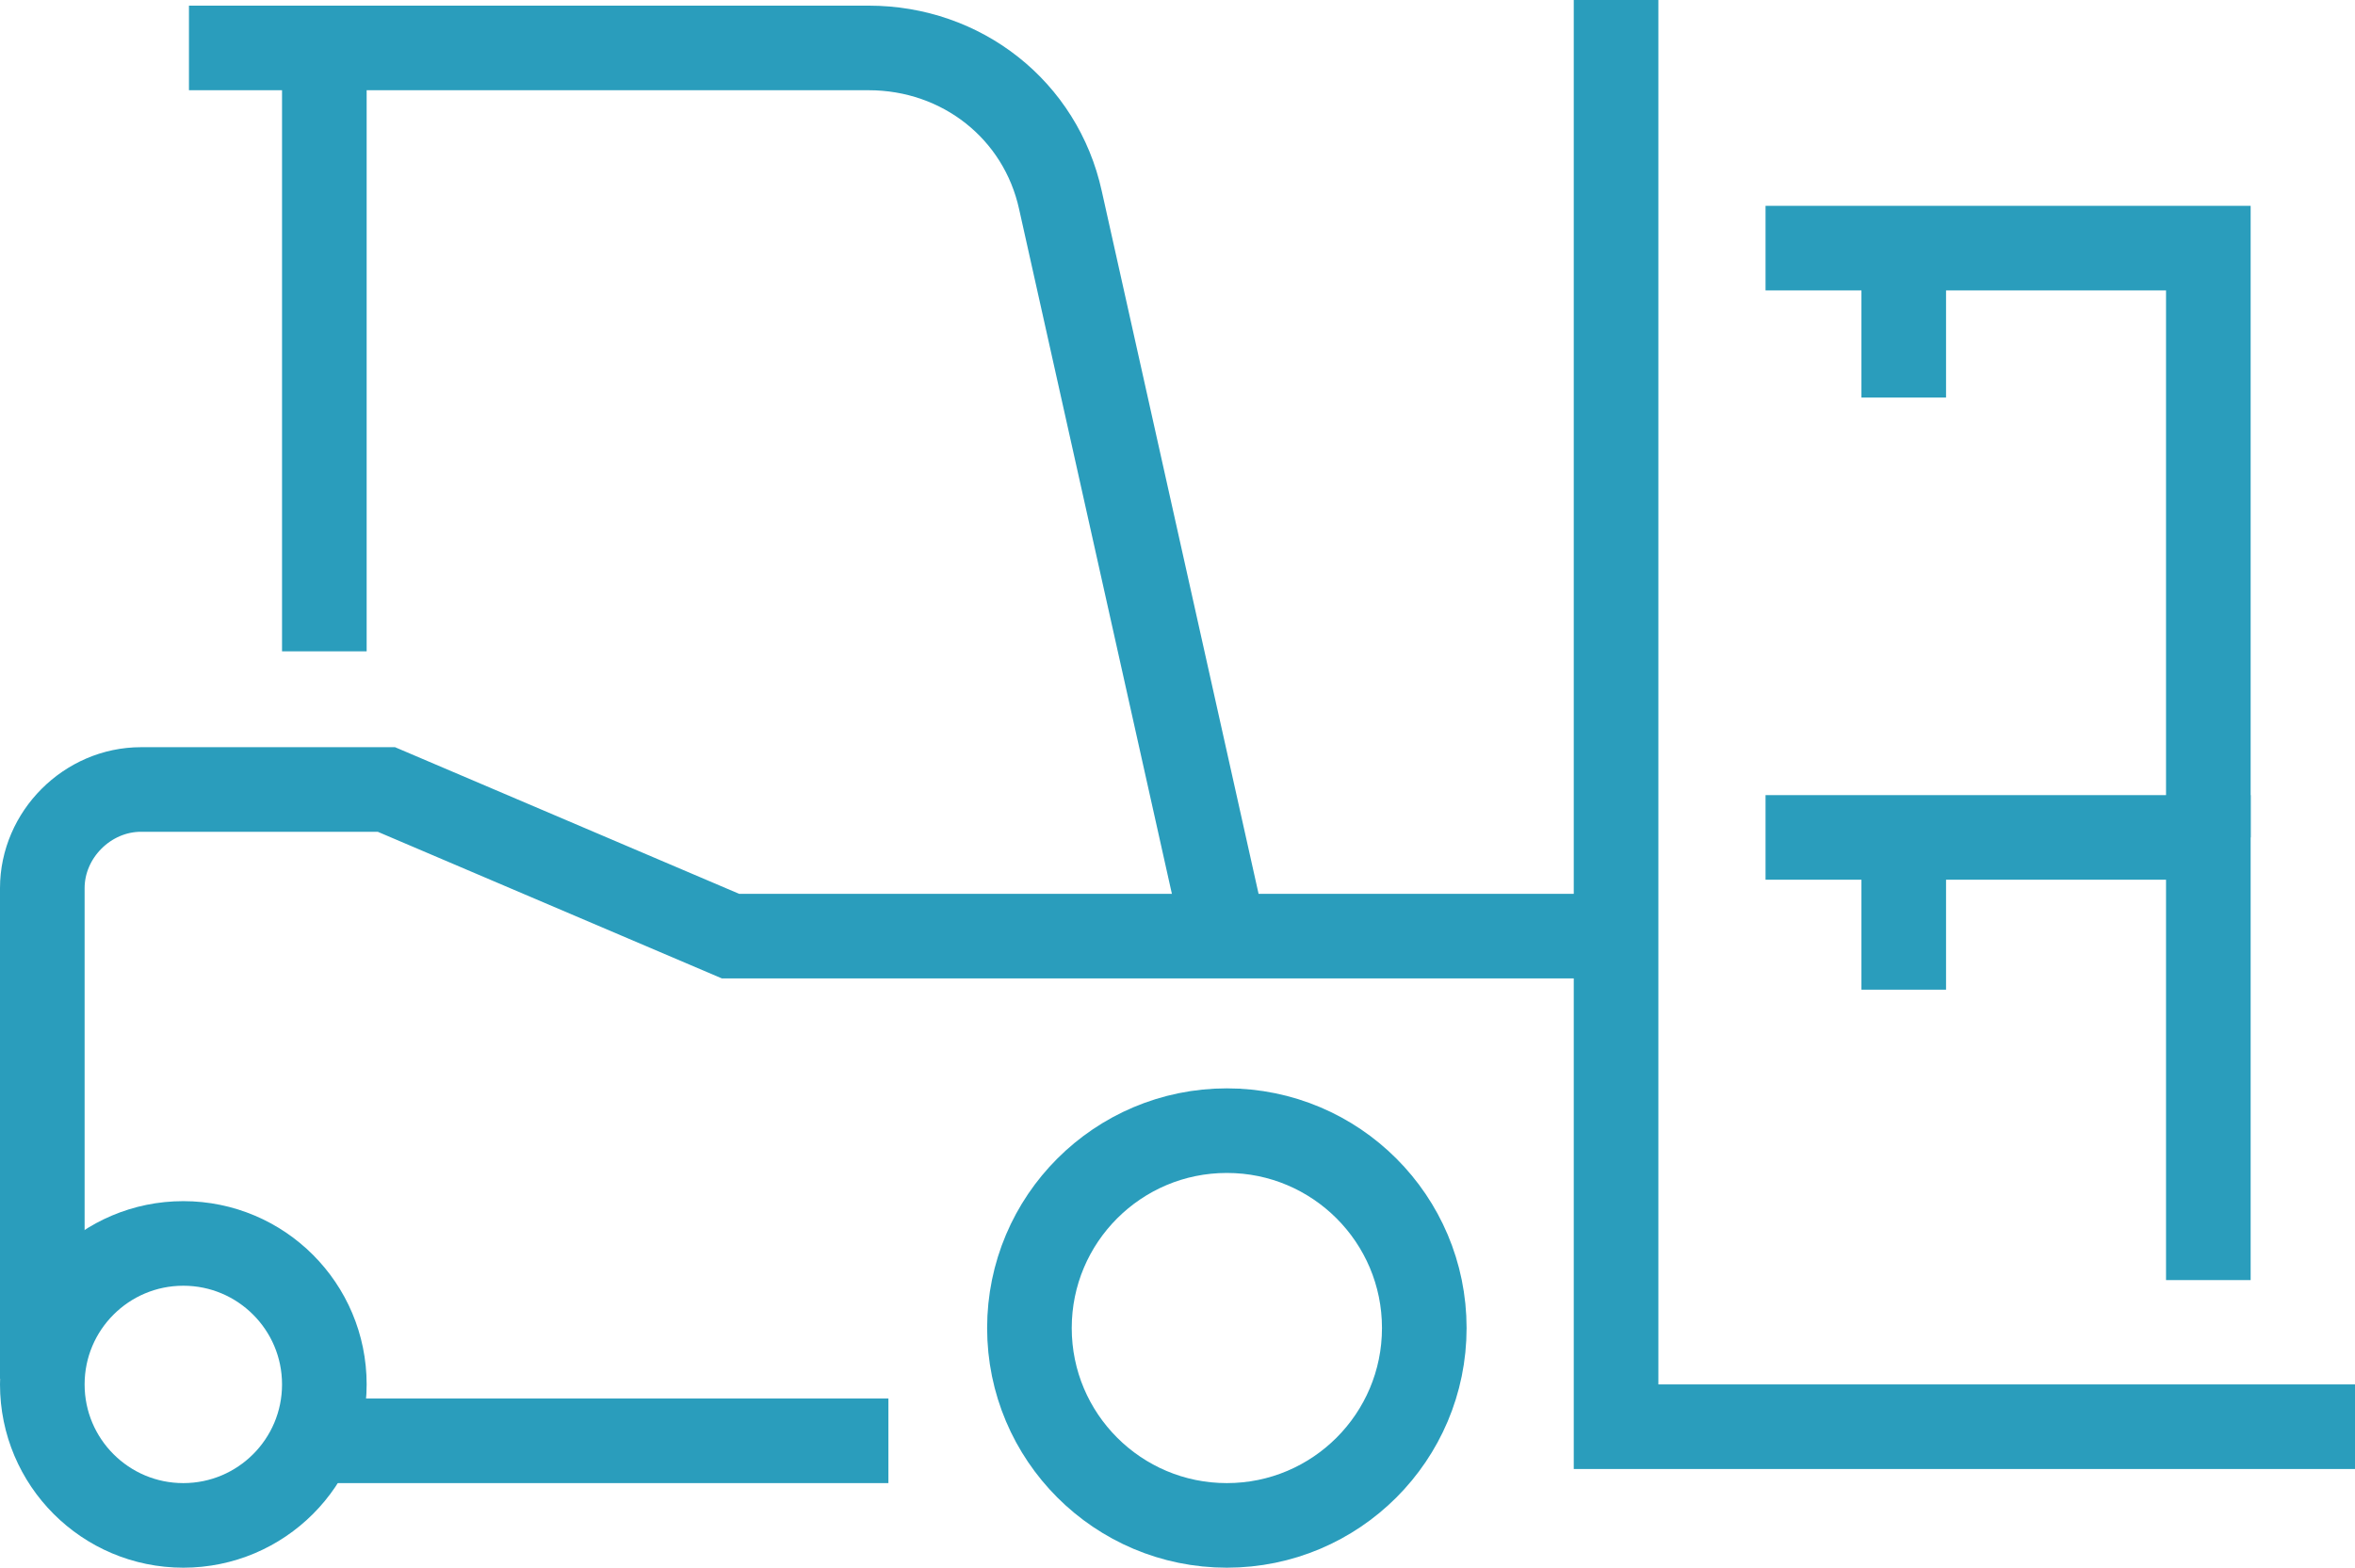
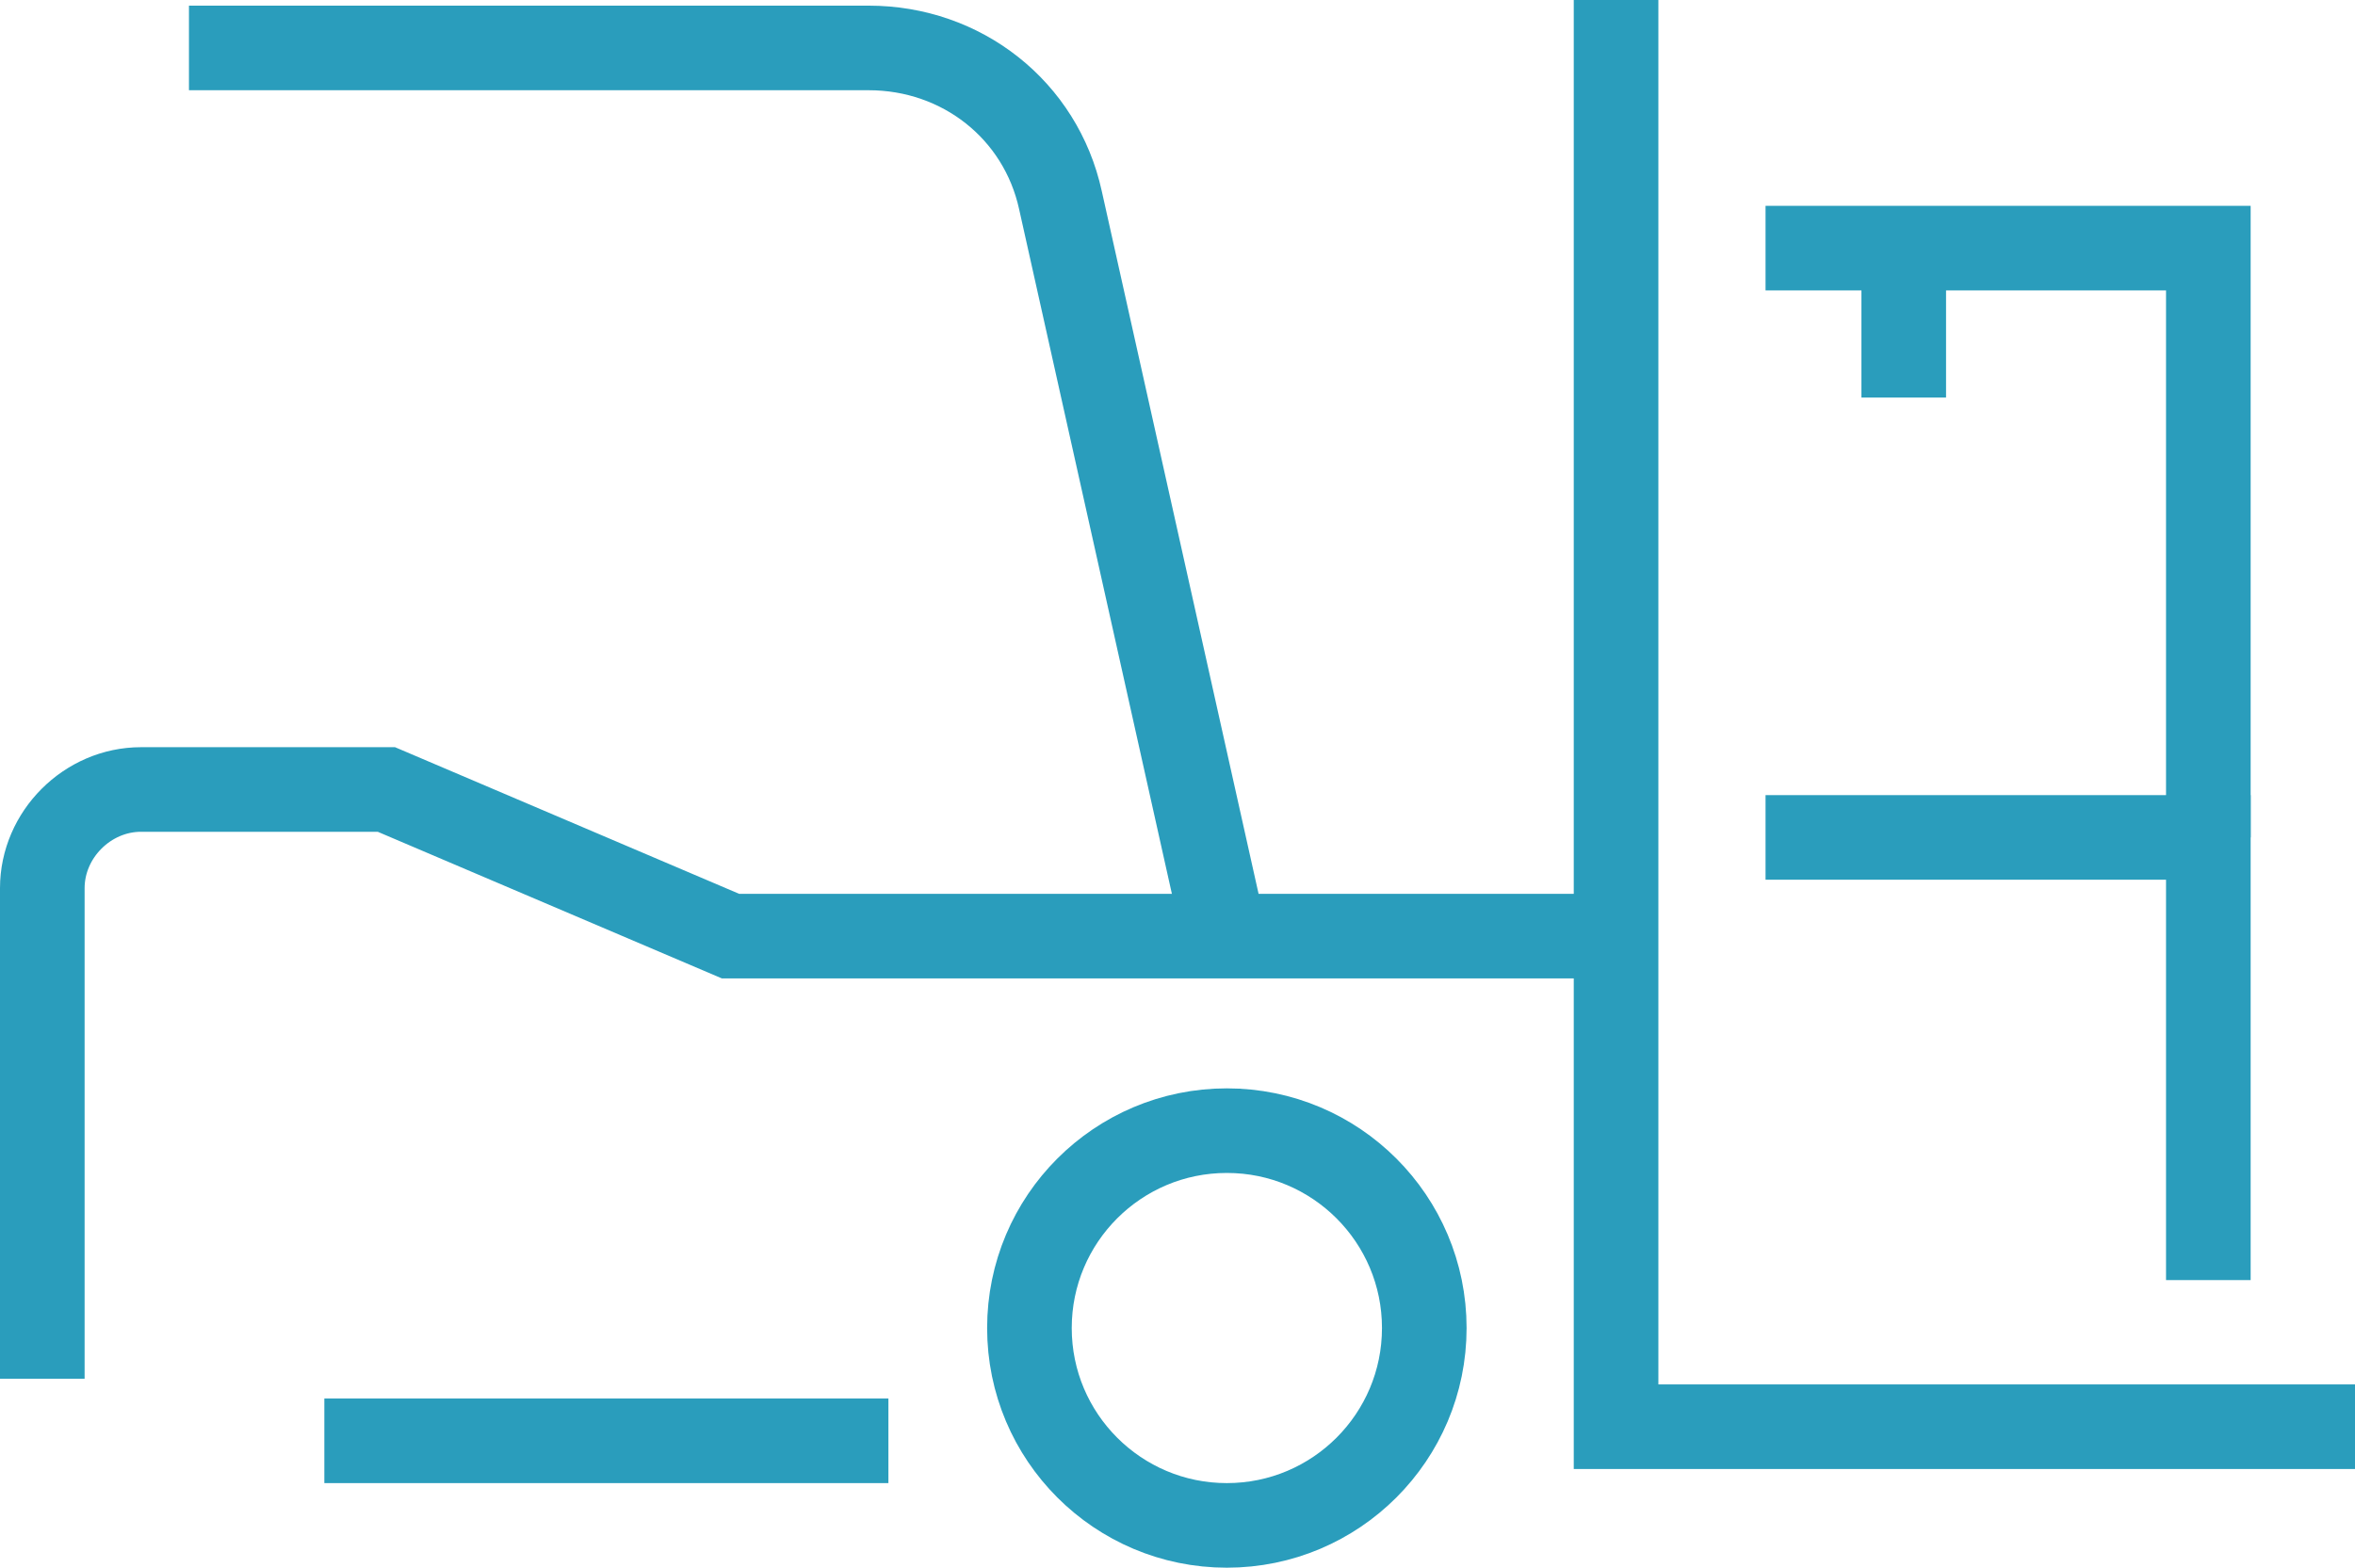
<svg xmlns="http://www.w3.org/2000/svg" version="1.1" id="Layer_1" x="0px" y="0px" viewBox="0 0 83.5 55.6" style="enable-background:new 0 0 83.5 55.6;" xml:space="preserve">
  <style type="text/css">
	.st0{fill:none;stroke:#2A9DBC;stroke-width:3;stroke-miterlimit:10;}
</style>
  <g transform="translate(-281.4 -380)">
-     <circle class="st0" cx="287.9" cy="429.1" r="5" />
    <circle class="st0" cx="324.9" cy="427.1" r="7" />
    <line class="st0" x1="312.9" y1="431.1" x2="292.9" y2="431.1" />
    <path class="st0" d="M282.9,428.9v-17.4c0-1.9,1.6-3.5,3.5-3.5h8.7l12.2,5.2h30.2" />
-     <line class="st0" x1="292.9" y1="403.1" x2="292.9" y2="382.1" />
    <path class="st0" d="M324.8,413.1l-5.8-26c-0.7-3.2-3.5-5.4-6.8-5.4h-24.1" />
    <path class="st0" d="M338.7,380v50.6h26.2" />
    <path class="st0" d="M359.7,425.4v-15.7H344" />
    <path class="st0" d="M359.7,409.7v-20.9H344" />
    <line class="st0" x1="348.9" y1="394.1" x2="348.9" y2="389.1" />
-     <line class="st0" x1="348.9" y1="415.1" x2="348.9" y2="410.1" />
  </g>
</svg>